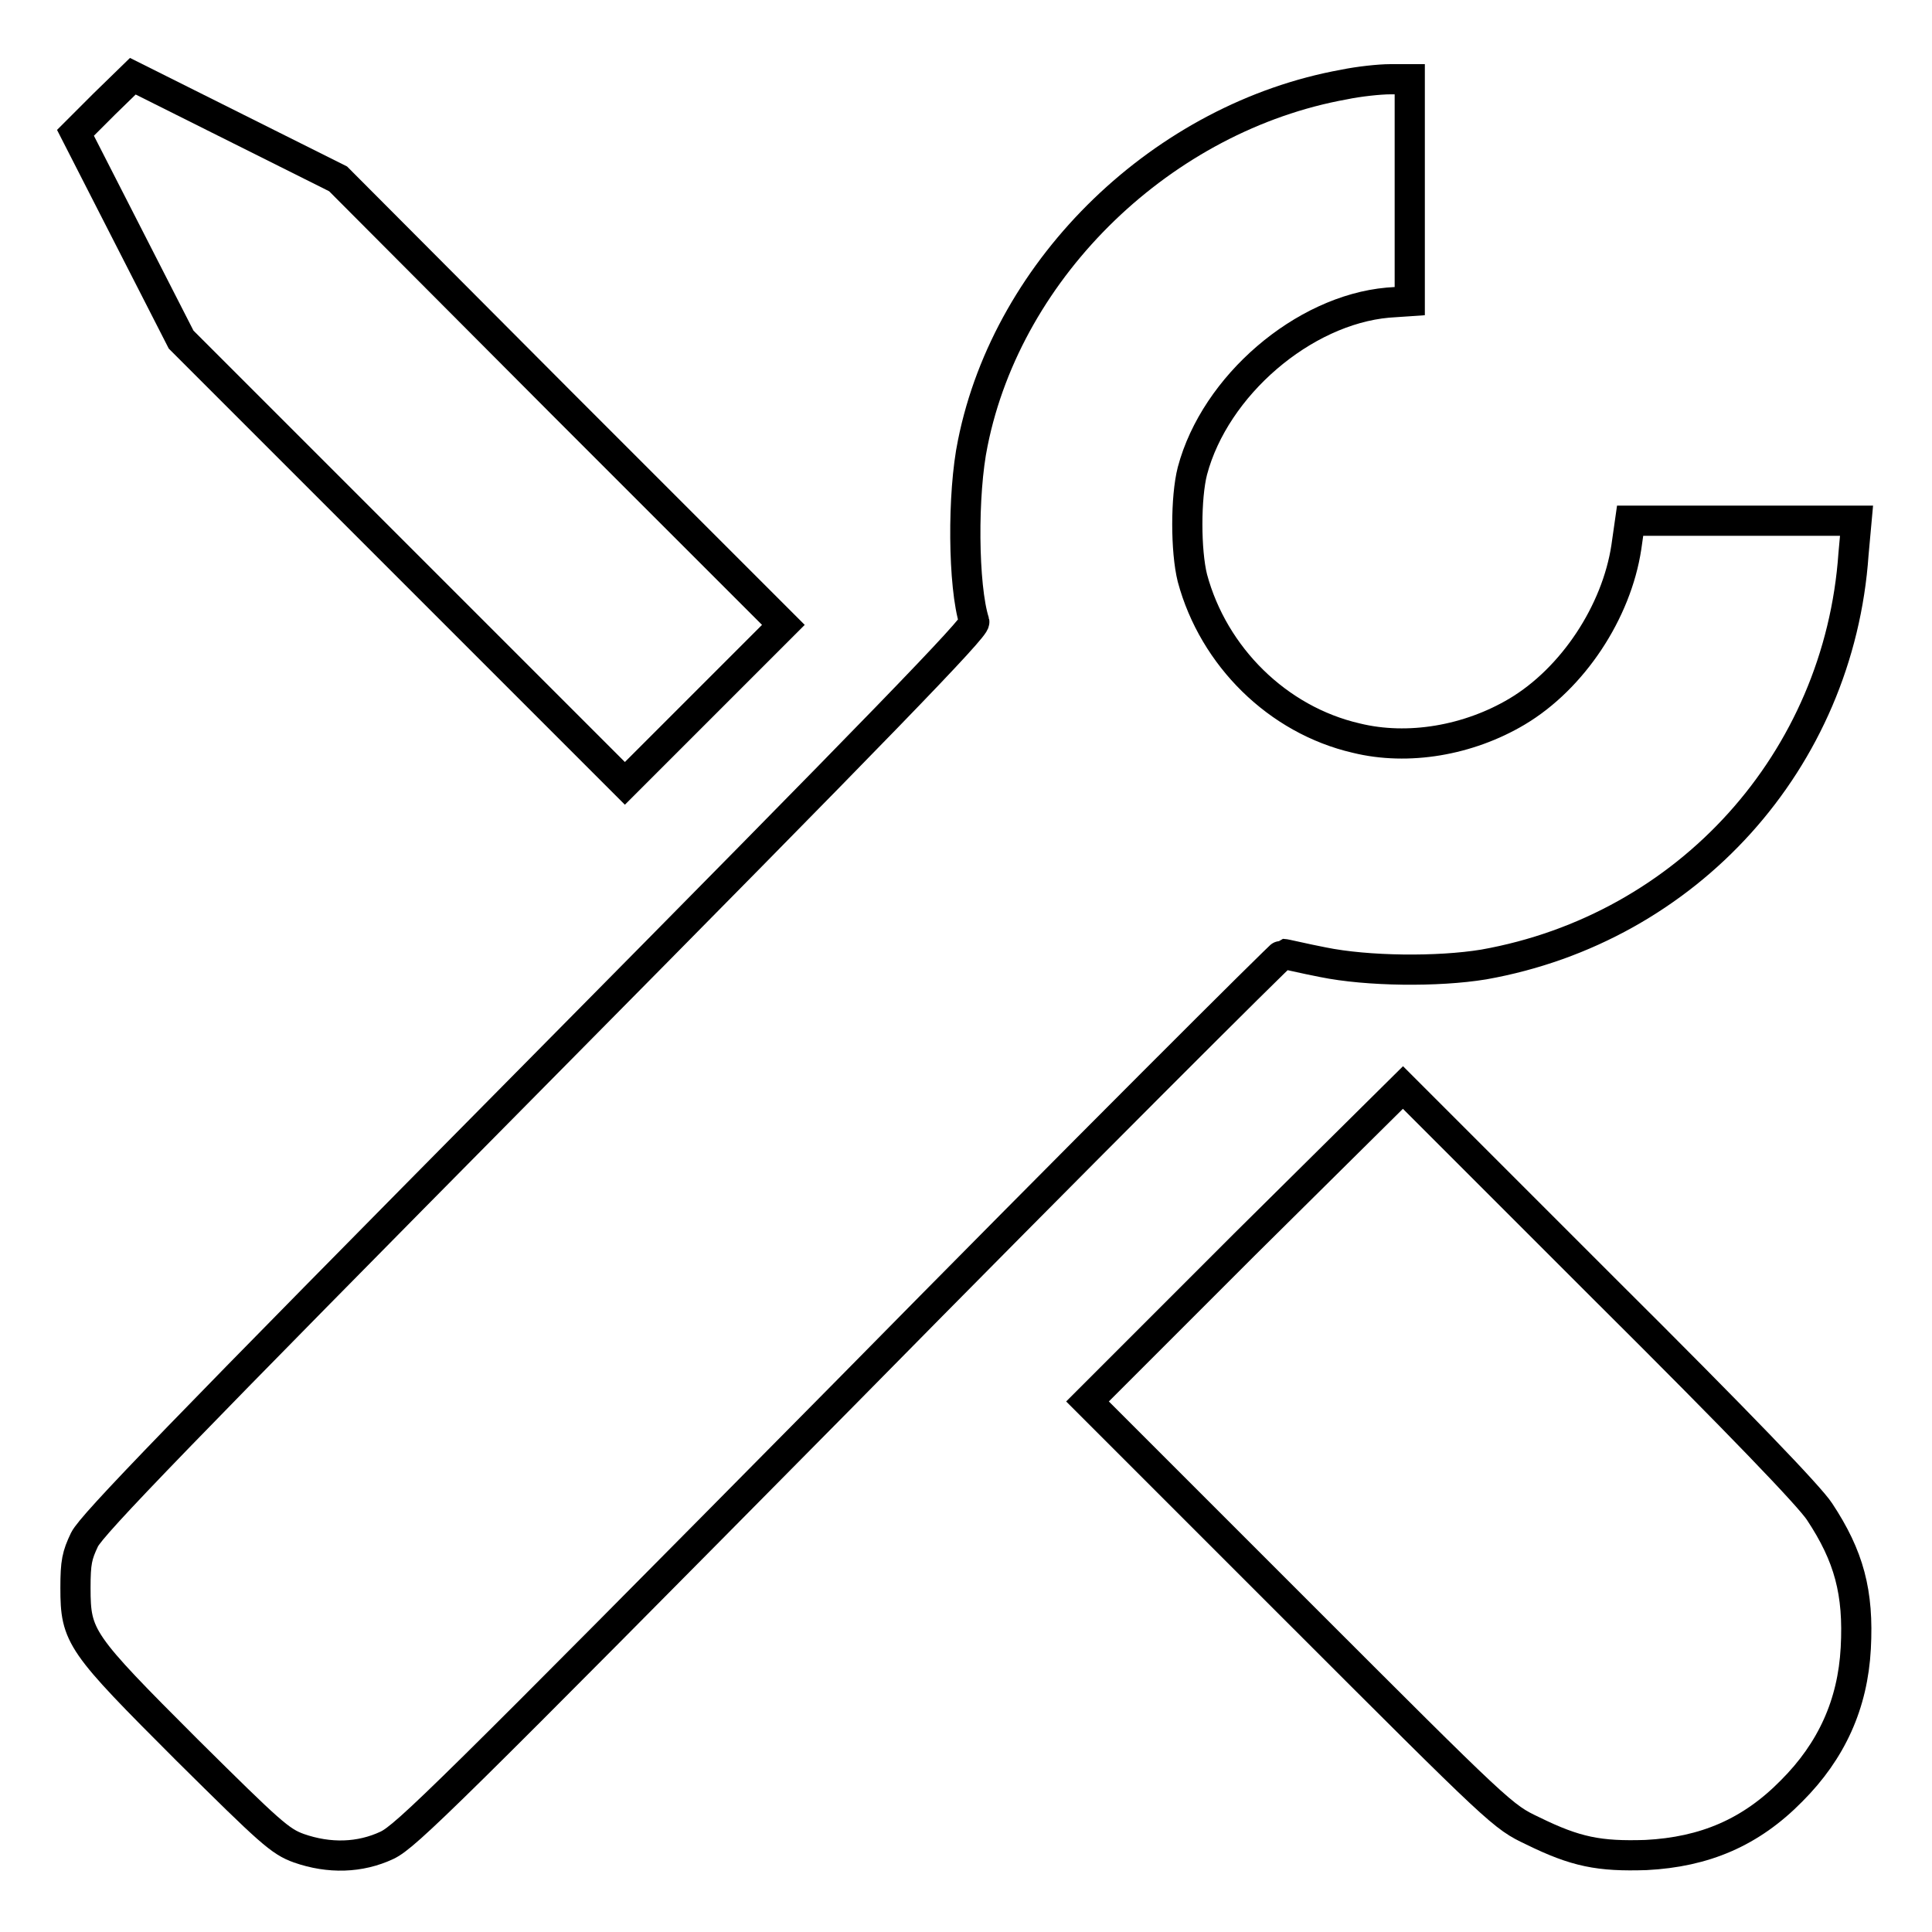
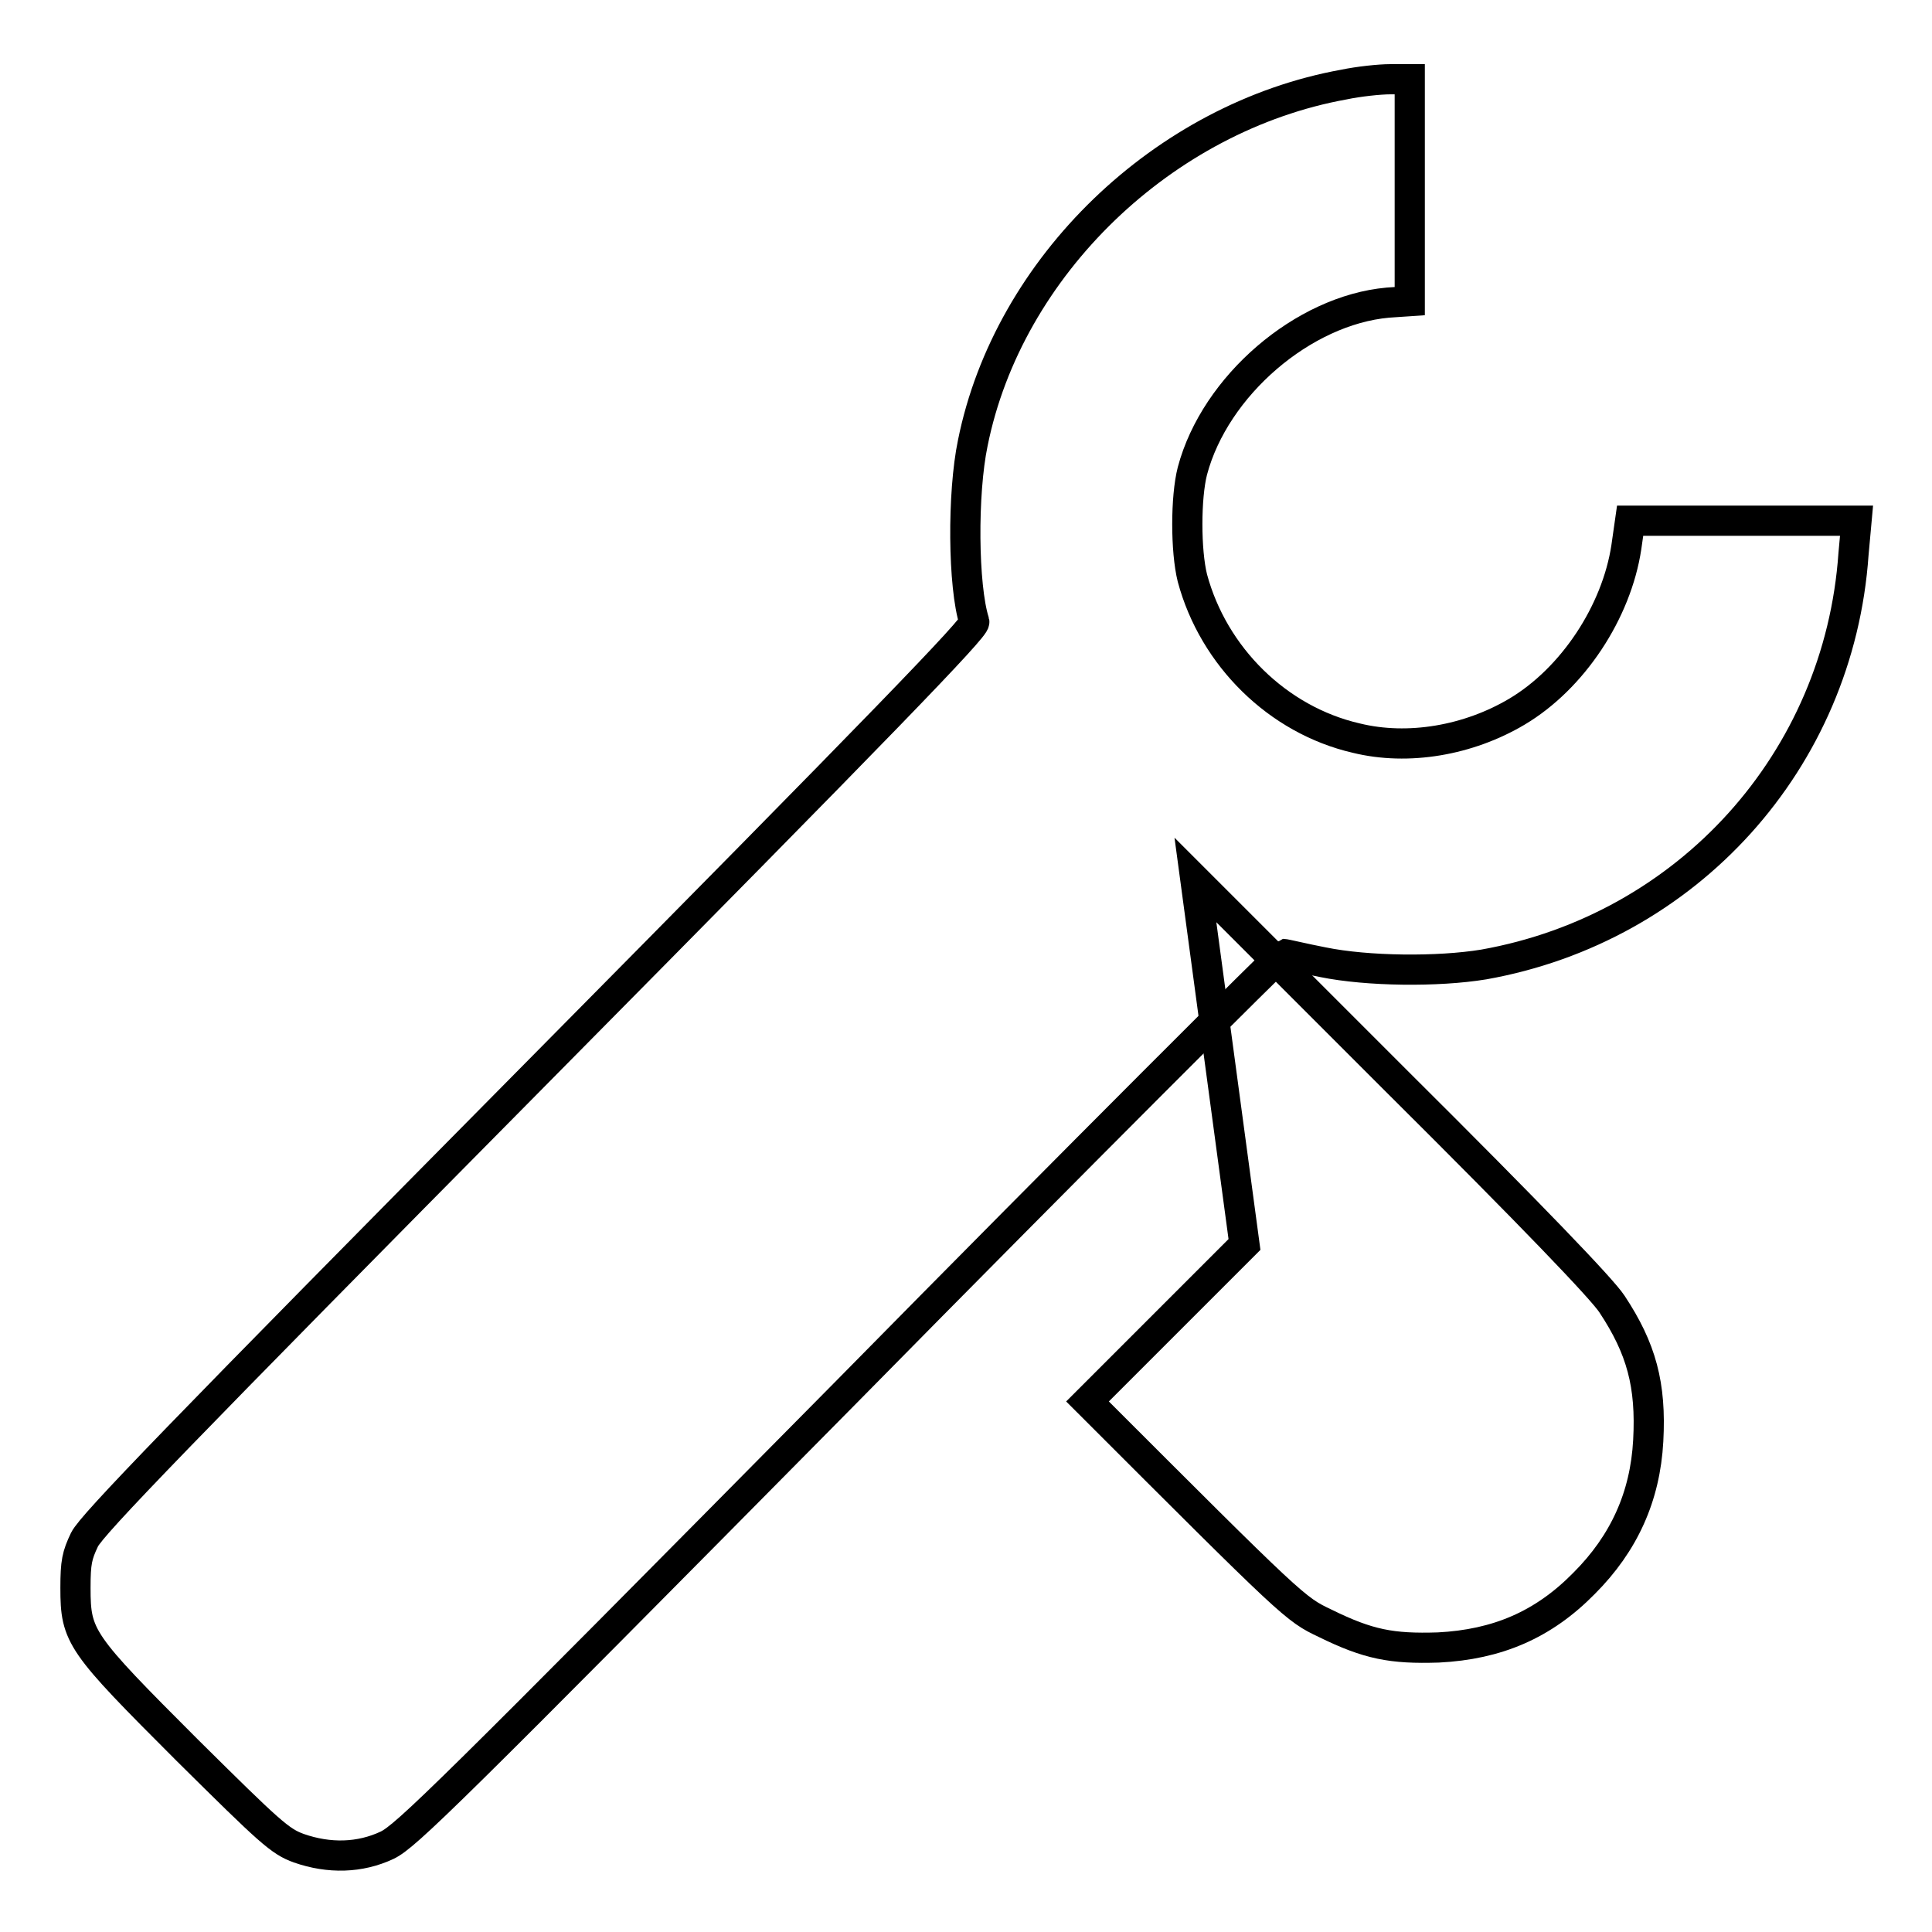
<svg xmlns="http://www.w3.org/2000/svg" version="1.1" x="0px" y="0px" viewBox="0 0 256 256" enable-background="new 0 0 256 256" xml:space="preserve">
  <g>
    <g>
      <g>
-         <path stroke-width="4" fill-opacity="0" stroke="#000000" d="M13.8,13.8L10,17.6l7,13.7l7,13.7l29.4,29.4l29.4,29.4l10.5-10.5l10.5-10.5L74.3,53.3L44.8,23.7l-13.6-6.8l-13.6-6.8L13.8,13.8z" />
        <path stroke-width="4" fill-opacity="0" stroke="#000000" d="M178.1,11.2c-23.9,4.3-44.5,24.1-49.2,47.5c-1.4,6.7-1.3,19,0.2,23.7c0.2,0.7-11.8,13.1-58.2,60C23.6,190.2,12.2,202,11.2,204c-1,2.1-1.2,3-1.2,6.4c0,6.5,0.6,7.3,14.8,21.5c11,10.9,12.3,12.1,14.8,13c4,1.4,8.1,1.3,11.7-0.4c2.5-1.2,8.1-6.7,60.5-59.7c31.7-32.2,58-58.4,58.2-58.4c0.3,0,2.7,0.6,5.3,1.1c5.9,1.2,15.2,1.3,21.3,0.3c27-4.8,47.1-27,49-54.4L246,69h-15h-15l-0.5,3.5c-1.3,8.6-7.1,17.4-14.5,21.8c-6.4,3.8-14.4,5.2-21.3,3.5c-10.4-2.4-18.9-10.8-21.7-21.2c-0.9-3.6-0.9-10.7,0-14.2c3-11.3,14.7-21.3,25.9-22.3l2.9-0.2V25.2V10.5l-2.6,0C182.8,10.5,180,10.8,178.1,11.2z" />
-         <path stroke-width="4" fill-opacity="0" stroke="#000000" d="M164.9,164.9l-20.8,20.8l27.5,27.5c27.4,27.4,27.5,27.5,31.5,29.4c5.7,2.8,8.8,3.4,15,3.2c7.8-0.4,13.9-3,19.3-8.5c5.3-5.3,8.1-11.5,8.5-18.9s-0.9-12.2-4.8-18.1c-1.3-2-10.5-11.6-28.6-29.6l-26.6-26.6L164.9,164.9z" />
+         <path stroke-width="4" fill-opacity="0" stroke="#000000" d="M164.9,164.9l-20.8,20.8c27.4,27.4,27.5,27.5,31.5,29.4c5.7,2.8,8.8,3.4,15,3.2c7.8-0.4,13.9-3,19.3-8.5c5.3-5.3,8.1-11.5,8.5-18.9s-0.9-12.2-4.8-18.1c-1.3-2-10.5-11.6-28.6-29.6l-26.6-26.6L164.9,164.9z" />
      </g>
    </g>
  </g>
</svg>